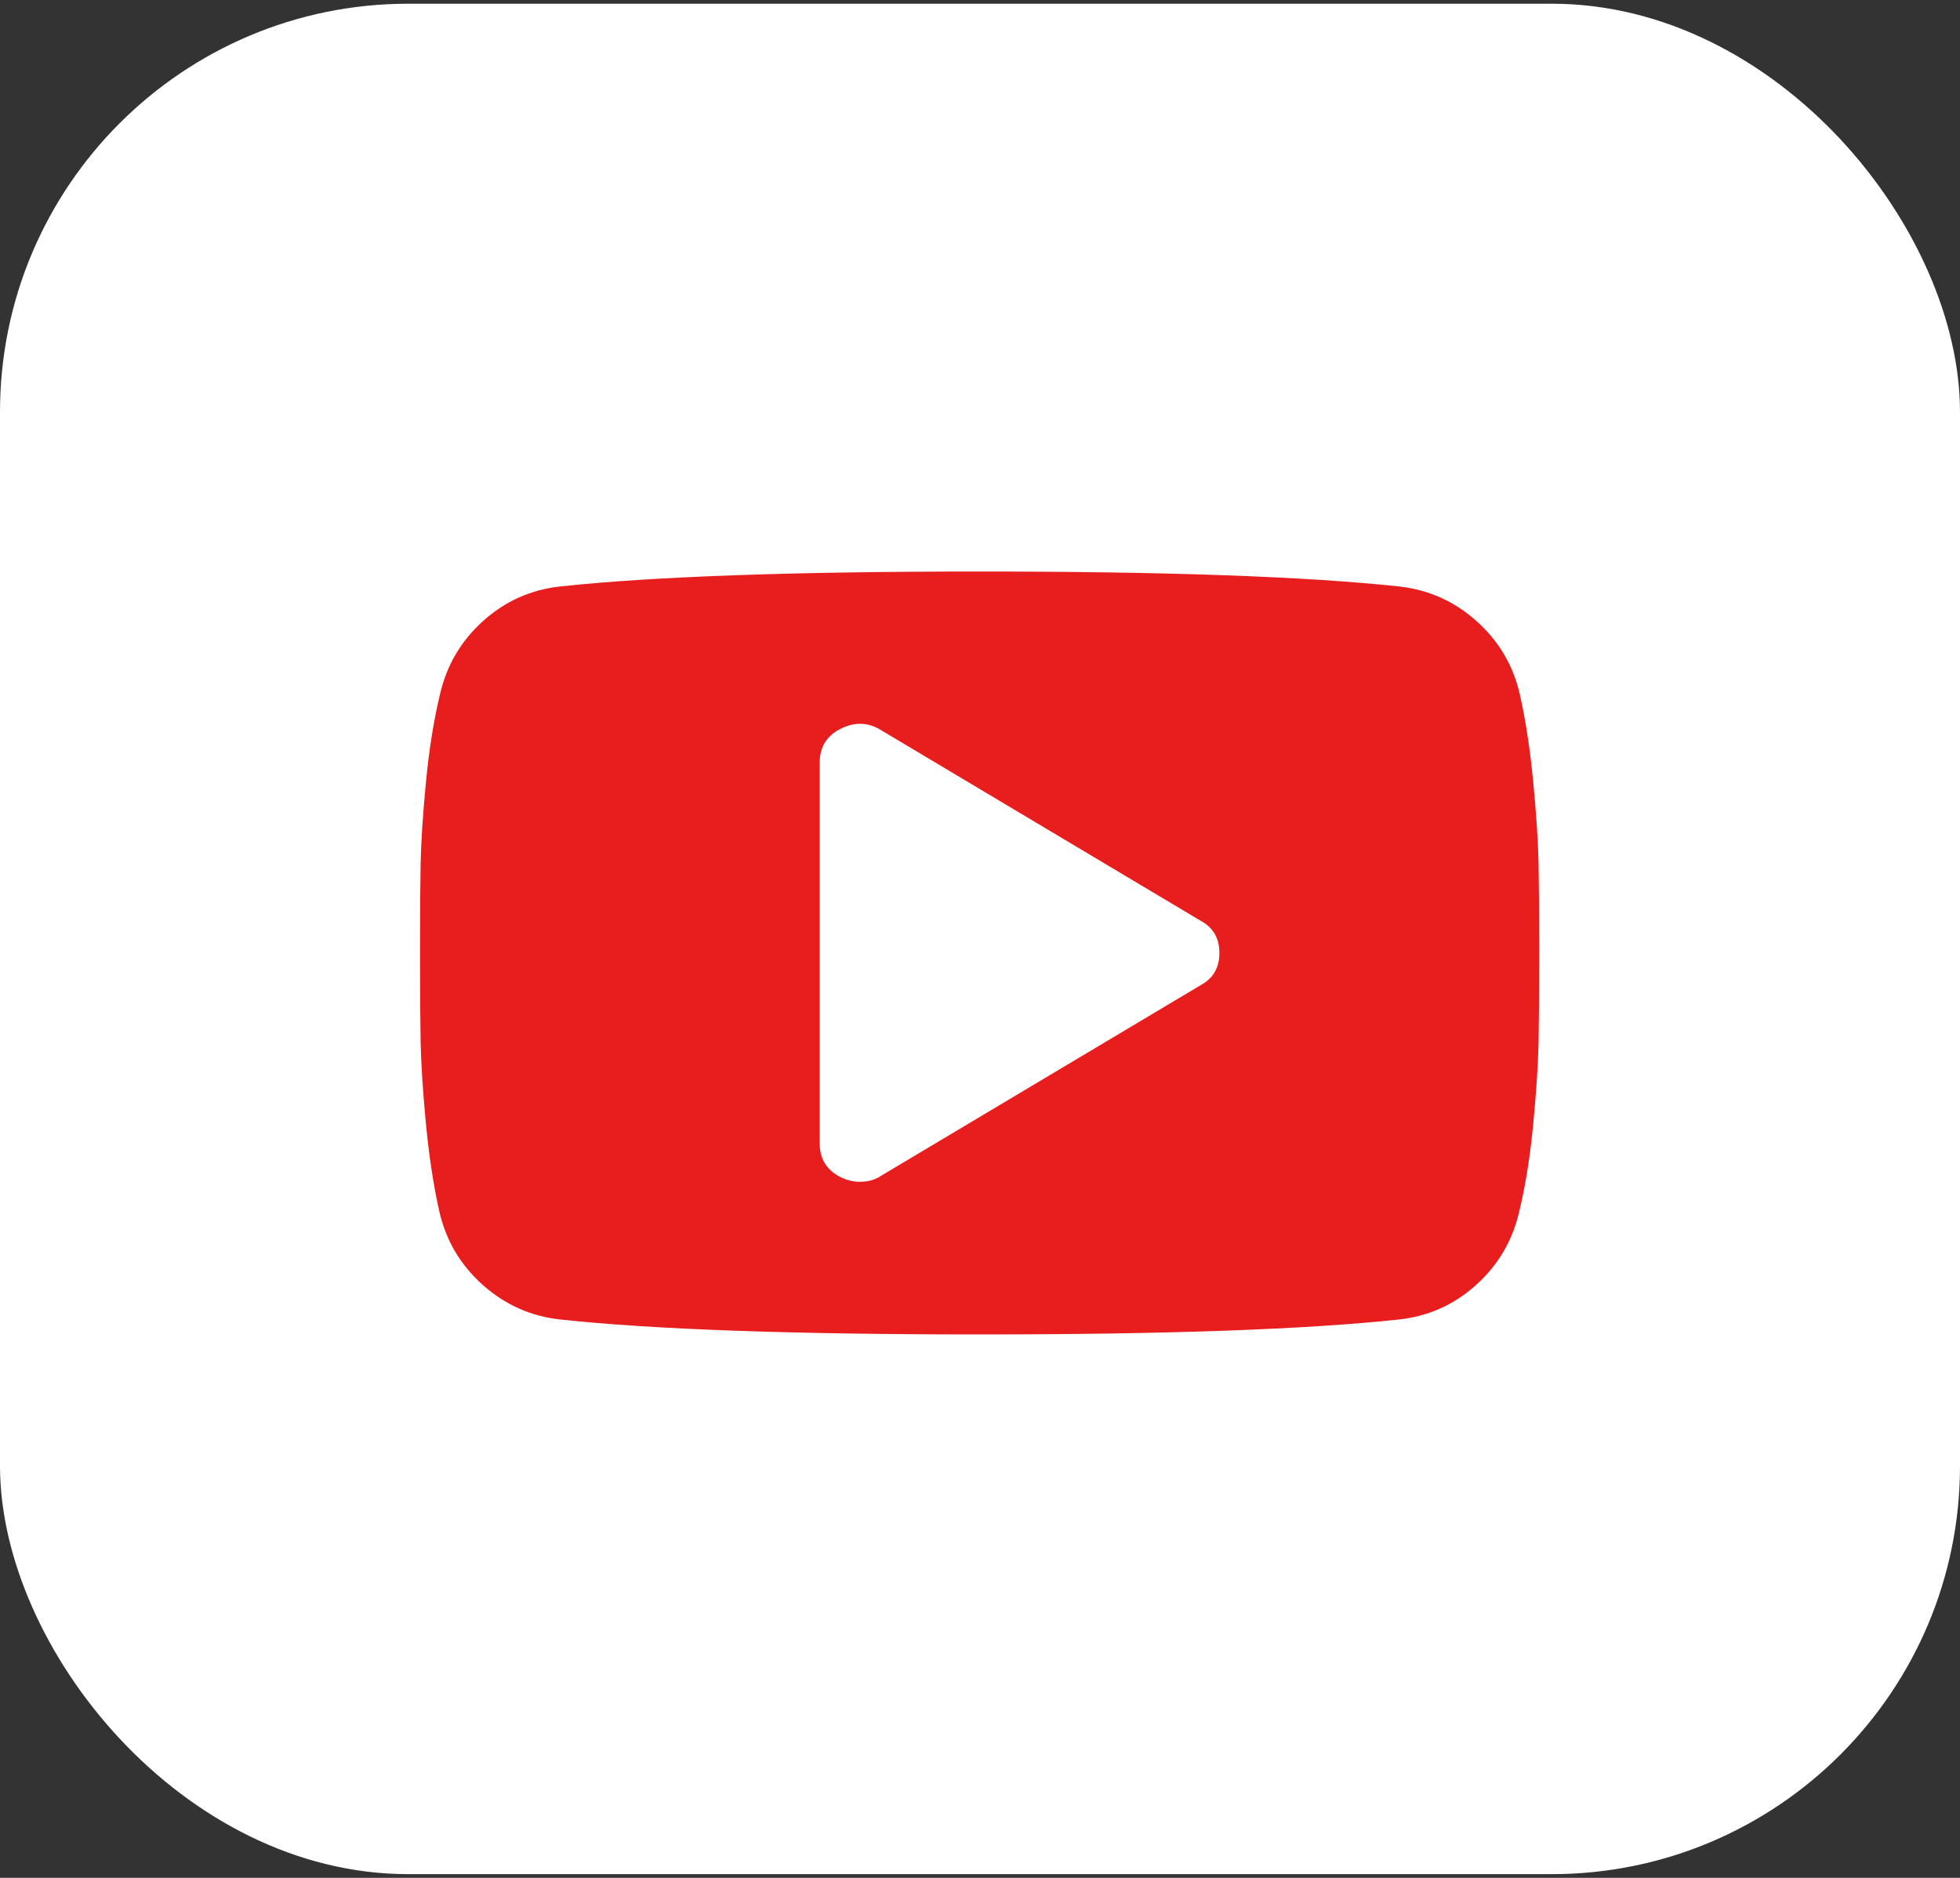
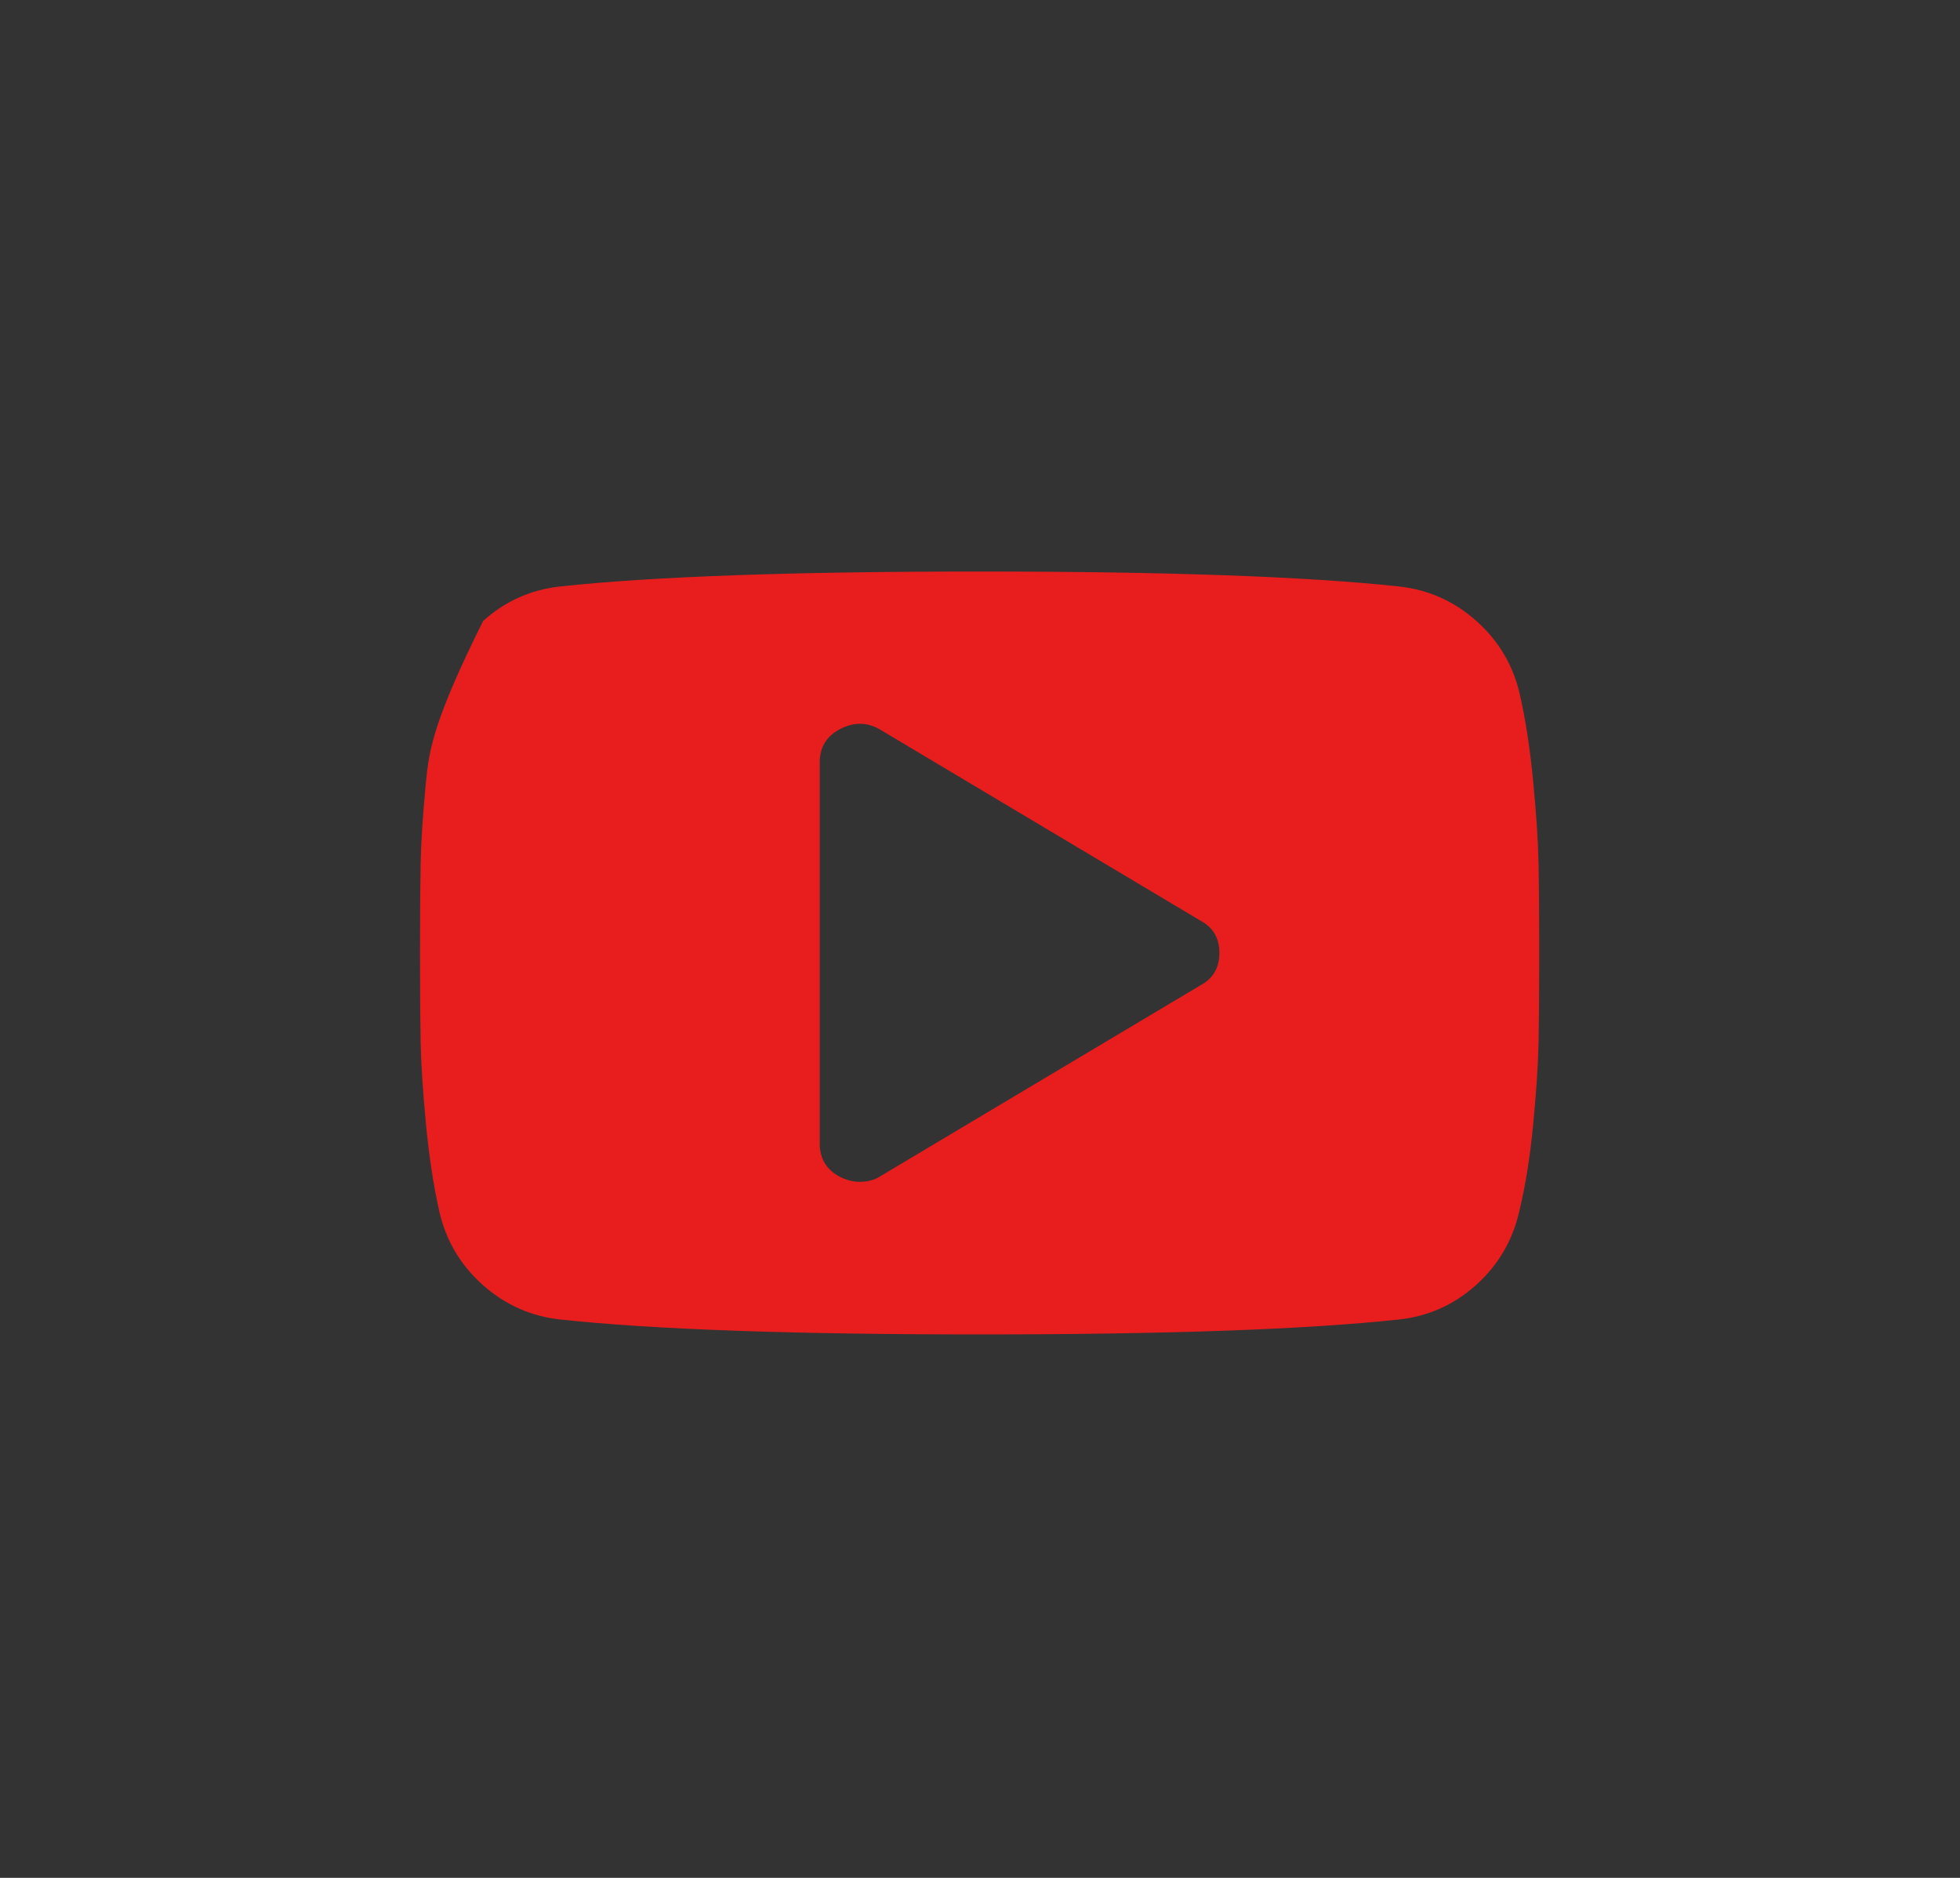
<svg xmlns="http://www.w3.org/2000/svg" width="48px" height="46px" viewBox="0 0 48 46" version="1.1">
  <rect x="0" y="0" width="48" height="46" fill="#333333" stroke="none" />
  <title>20C85AA0-5BBC-45D3-BD41-ADD7B1803FF2</title>
  <desc>Created with sketchtool.</desc>
  <g id="Desktop-NUEVO" stroke="none" stroke-width="1" fill="none" fill-rule="evenodd">
    <g id="04-Login-web-desktop-Hogar---Olvidaste-clave" transform="translate(-1532, -1015)">
      <g id="Group-10" transform="translate(1532, 1015.091)">
-         <rect id="Rectangle-3" fill="#FFFFFF" x="0" y="8.52651283e-14" width="48" height="45.818" rx="10" />
        <g id="youtube-logo" transform="translate(10.286, 13.909)" fill="#E81E1E" fill-rule="nonzero">
-           <path d="M27.393,7.154 C27.383,6.628 27.34,5.964 27.263,5.161 C27.187,4.358 27.077,3.64 26.934,3.008 C26.771,2.297 26.417,1.698 25.871,1.212 C25.326,0.725 24.691,0.443 23.967,0.365 C21.703,0.122 18.282,0 13.704,0 C9.126,0 5.705,0.122 3.441,0.365 C2.717,0.443 2.085,0.725 1.545,1.212 C1.004,1.698 0.652,2.297 0.489,3.008 C0.337,3.64 0.222,4.358 0.145,5.161 C0.069,5.964 0.025,6.628 0.015,7.154 C0.005,7.68 0,8.409 0,9.344 C0,10.278 0.005,11.008 0.015,11.534 C0.026,12.06 0.069,12.724 0.145,13.527 C0.222,14.33 0.331,15.048 0.474,15.68 C0.637,16.391 0.992,16.989 1.537,17.476 C2.083,17.963 2.718,18.245 3.441,18.323 C5.705,18.566 9.126,18.688 13.704,18.688 C18.283,18.688 21.703,18.566 23.967,18.323 C24.691,18.245 25.323,17.963 25.864,17.476 C26.404,16.989 26.756,16.391 26.919,15.68 C27.072,15.048 27.187,14.33 27.263,13.527 C27.34,12.724 27.383,12.059 27.393,11.534 C27.403,11.008 27.409,10.278 27.409,9.344 C27.409,8.409 27.403,7.68 27.393,7.154 Z M19.119,10.132 L11.288,14.804 C11.145,14.901 10.971,14.95 10.768,14.95 C10.615,14.95 10.457,14.911 10.294,14.833 C9.957,14.658 9.789,14.385 9.789,14.016 L9.789,4.672 C9.789,4.302 9.957,4.03 10.294,3.855 C10.64,3.679 10.972,3.689 11.288,3.884 L19.119,8.556 C19.425,8.721 19.577,8.984 19.577,9.344 C19.577,9.704 19.425,9.967 19.119,10.132 Z" id="Shape" />
+           <path d="M27.393,7.154 C27.383,6.628 27.34,5.964 27.263,5.161 C27.187,4.358 27.077,3.64 26.934,3.008 C26.771,2.297 26.417,1.698 25.871,1.212 C25.326,0.725 24.691,0.443 23.967,0.365 C21.703,0.122 18.282,0 13.704,0 C9.126,0 5.705,0.122 3.441,0.365 C2.717,0.443 2.085,0.725 1.545,1.212 C0.337,3.64 0.222,4.358 0.145,5.161 C0.069,5.964 0.025,6.628 0.015,7.154 C0.005,7.68 0,8.409 0,9.344 C0,10.278 0.005,11.008 0.015,11.534 C0.026,12.06 0.069,12.724 0.145,13.527 C0.222,14.33 0.331,15.048 0.474,15.68 C0.637,16.391 0.992,16.989 1.537,17.476 C2.083,17.963 2.718,18.245 3.441,18.323 C5.705,18.566 9.126,18.688 13.704,18.688 C18.283,18.688 21.703,18.566 23.967,18.323 C24.691,18.245 25.323,17.963 25.864,17.476 C26.404,16.989 26.756,16.391 26.919,15.68 C27.072,15.048 27.187,14.33 27.263,13.527 C27.34,12.724 27.383,12.059 27.393,11.534 C27.403,11.008 27.409,10.278 27.409,9.344 C27.409,8.409 27.403,7.68 27.393,7.154 Z M19.119,10.132 L11.288,14.804 C11.145,14.901 10.971,14.95 10.768,14.95 C10.615,14.95 10.457,14.911 10.294,14.833 C9.957,14.658 9.789,14.385 9.789,14.016 L9.789,4.672 C9.789,4.302 9.957,4.03 10.294,3.855 C10.64,3.679 10.972,3.689 11.288,3.884 L19.119,8.556 C19.425,8.721 19.577,8.984 19.577,9.344 C19.577,9.704 19.425,9.967 19.119,10.132 Z" id="Shape" />
        </g>
      </g>
    </g>
  </g>
</svg>